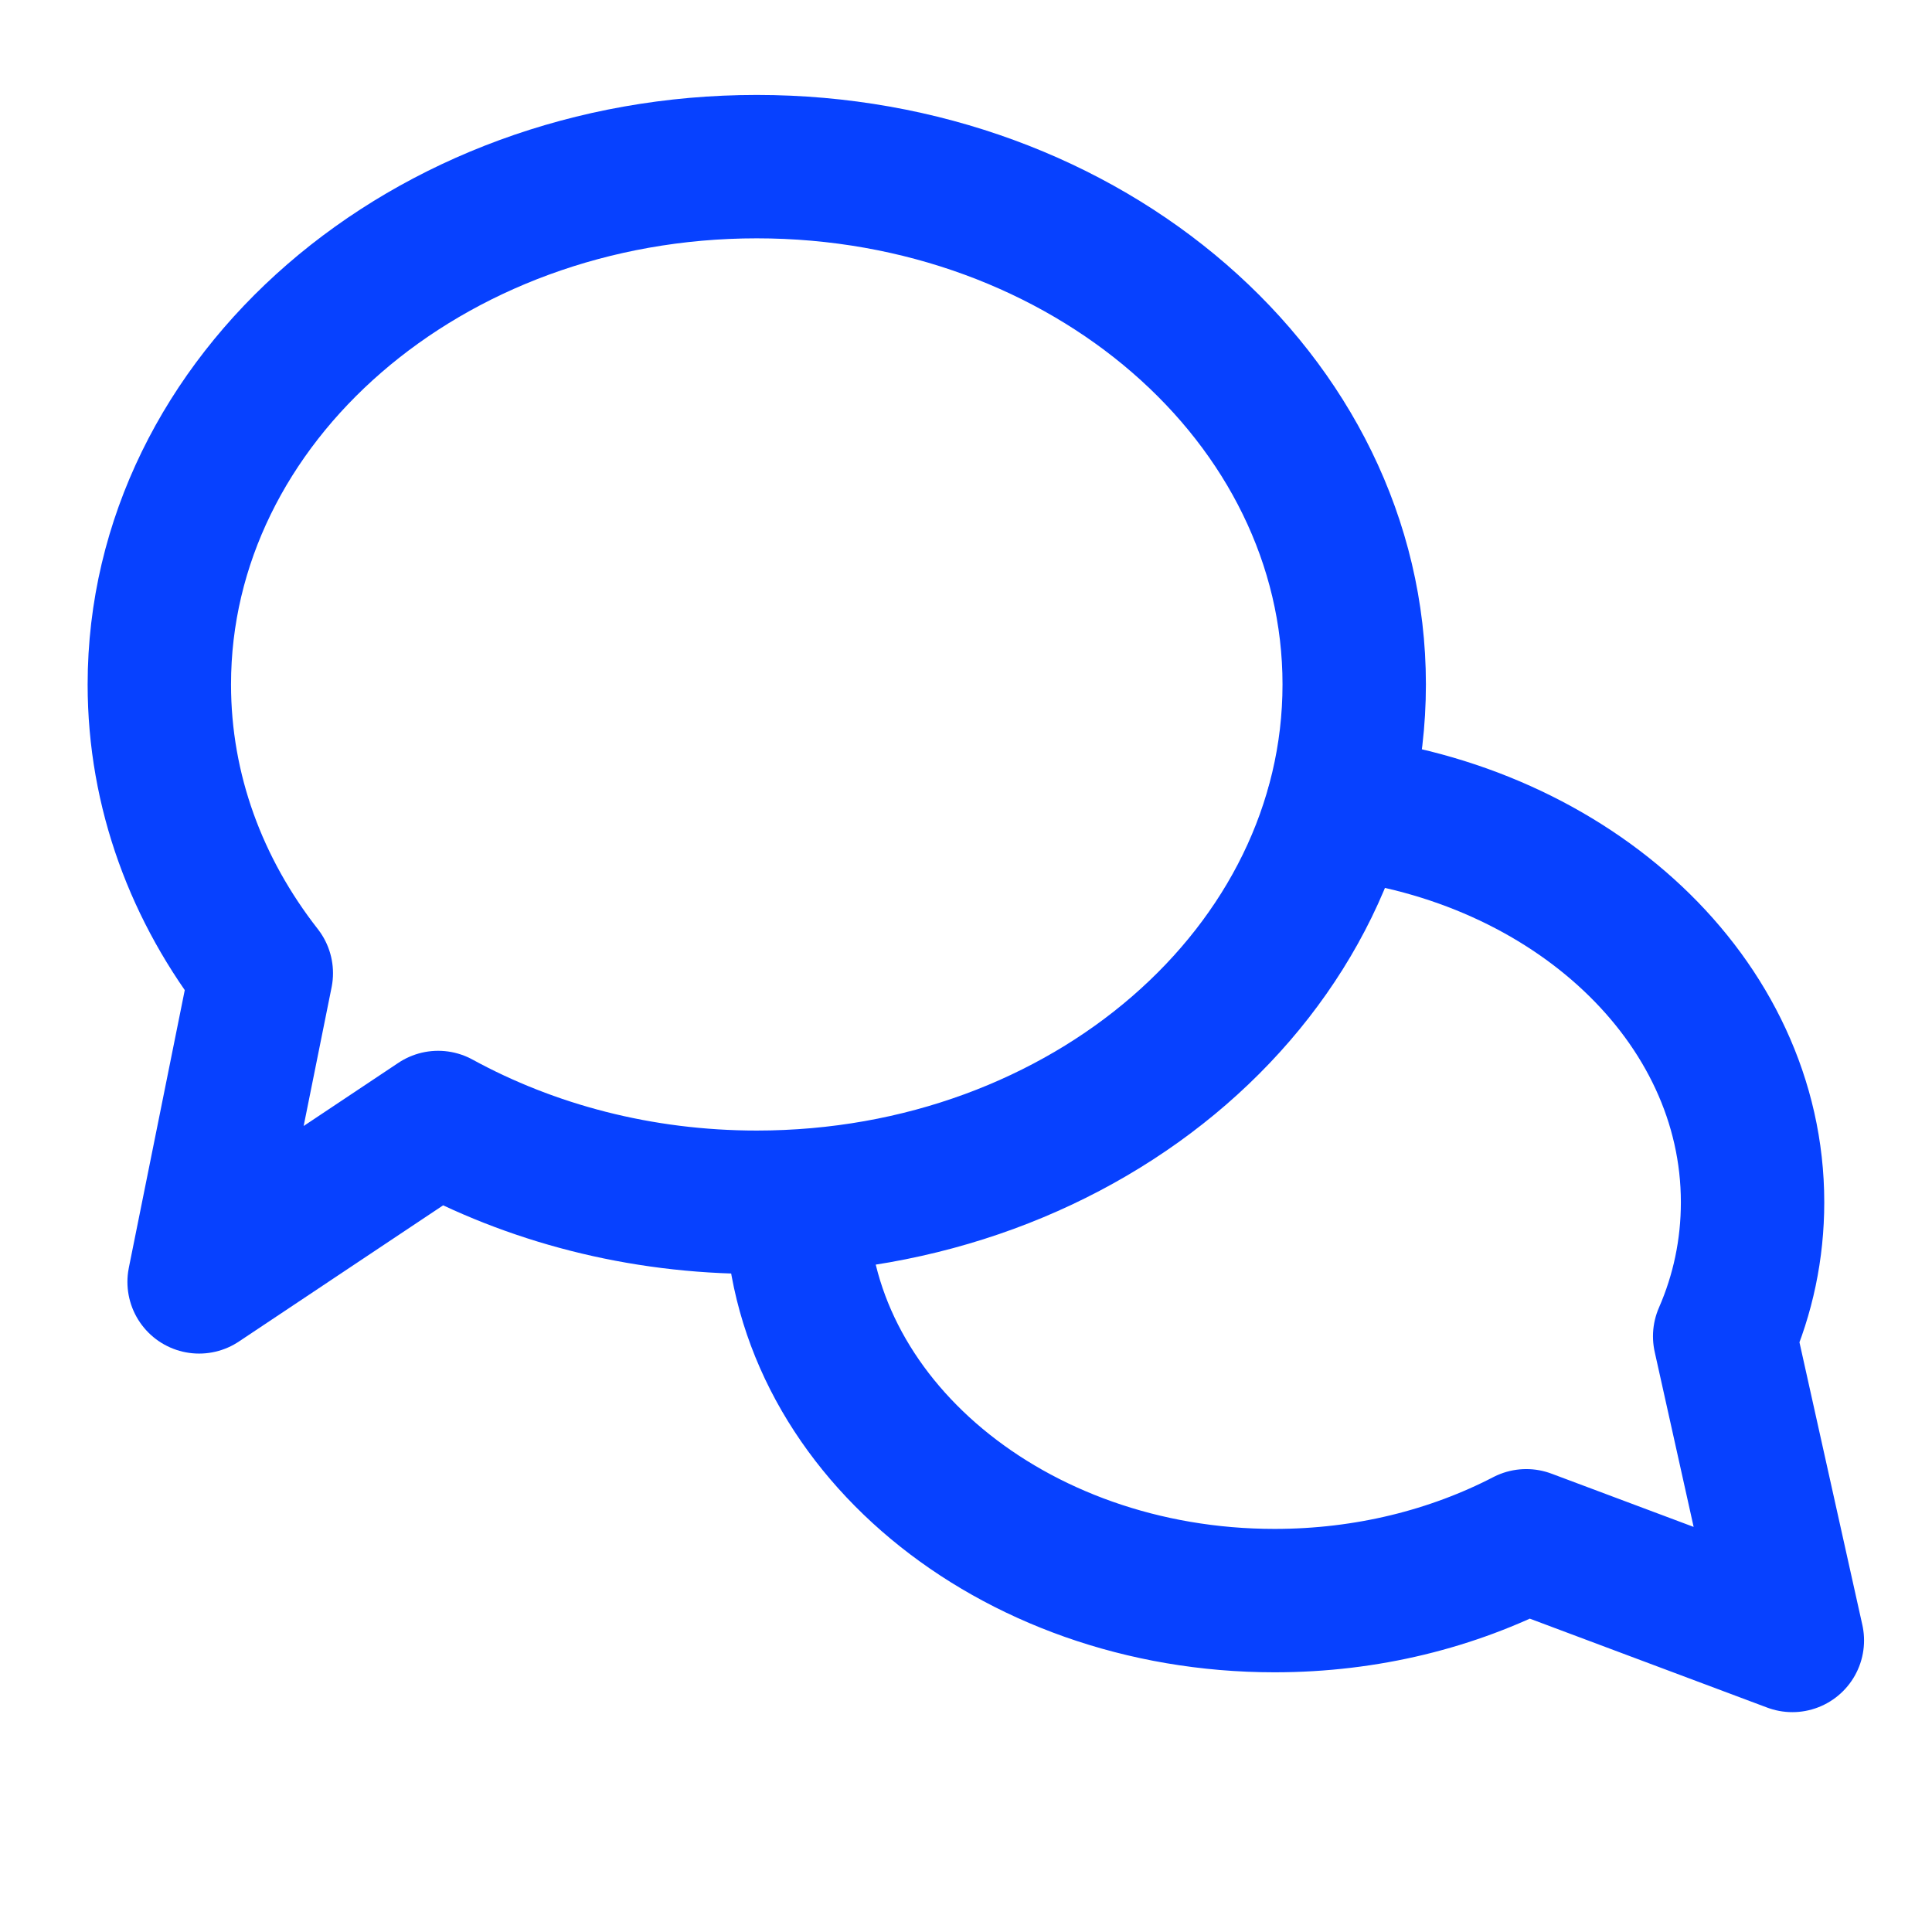
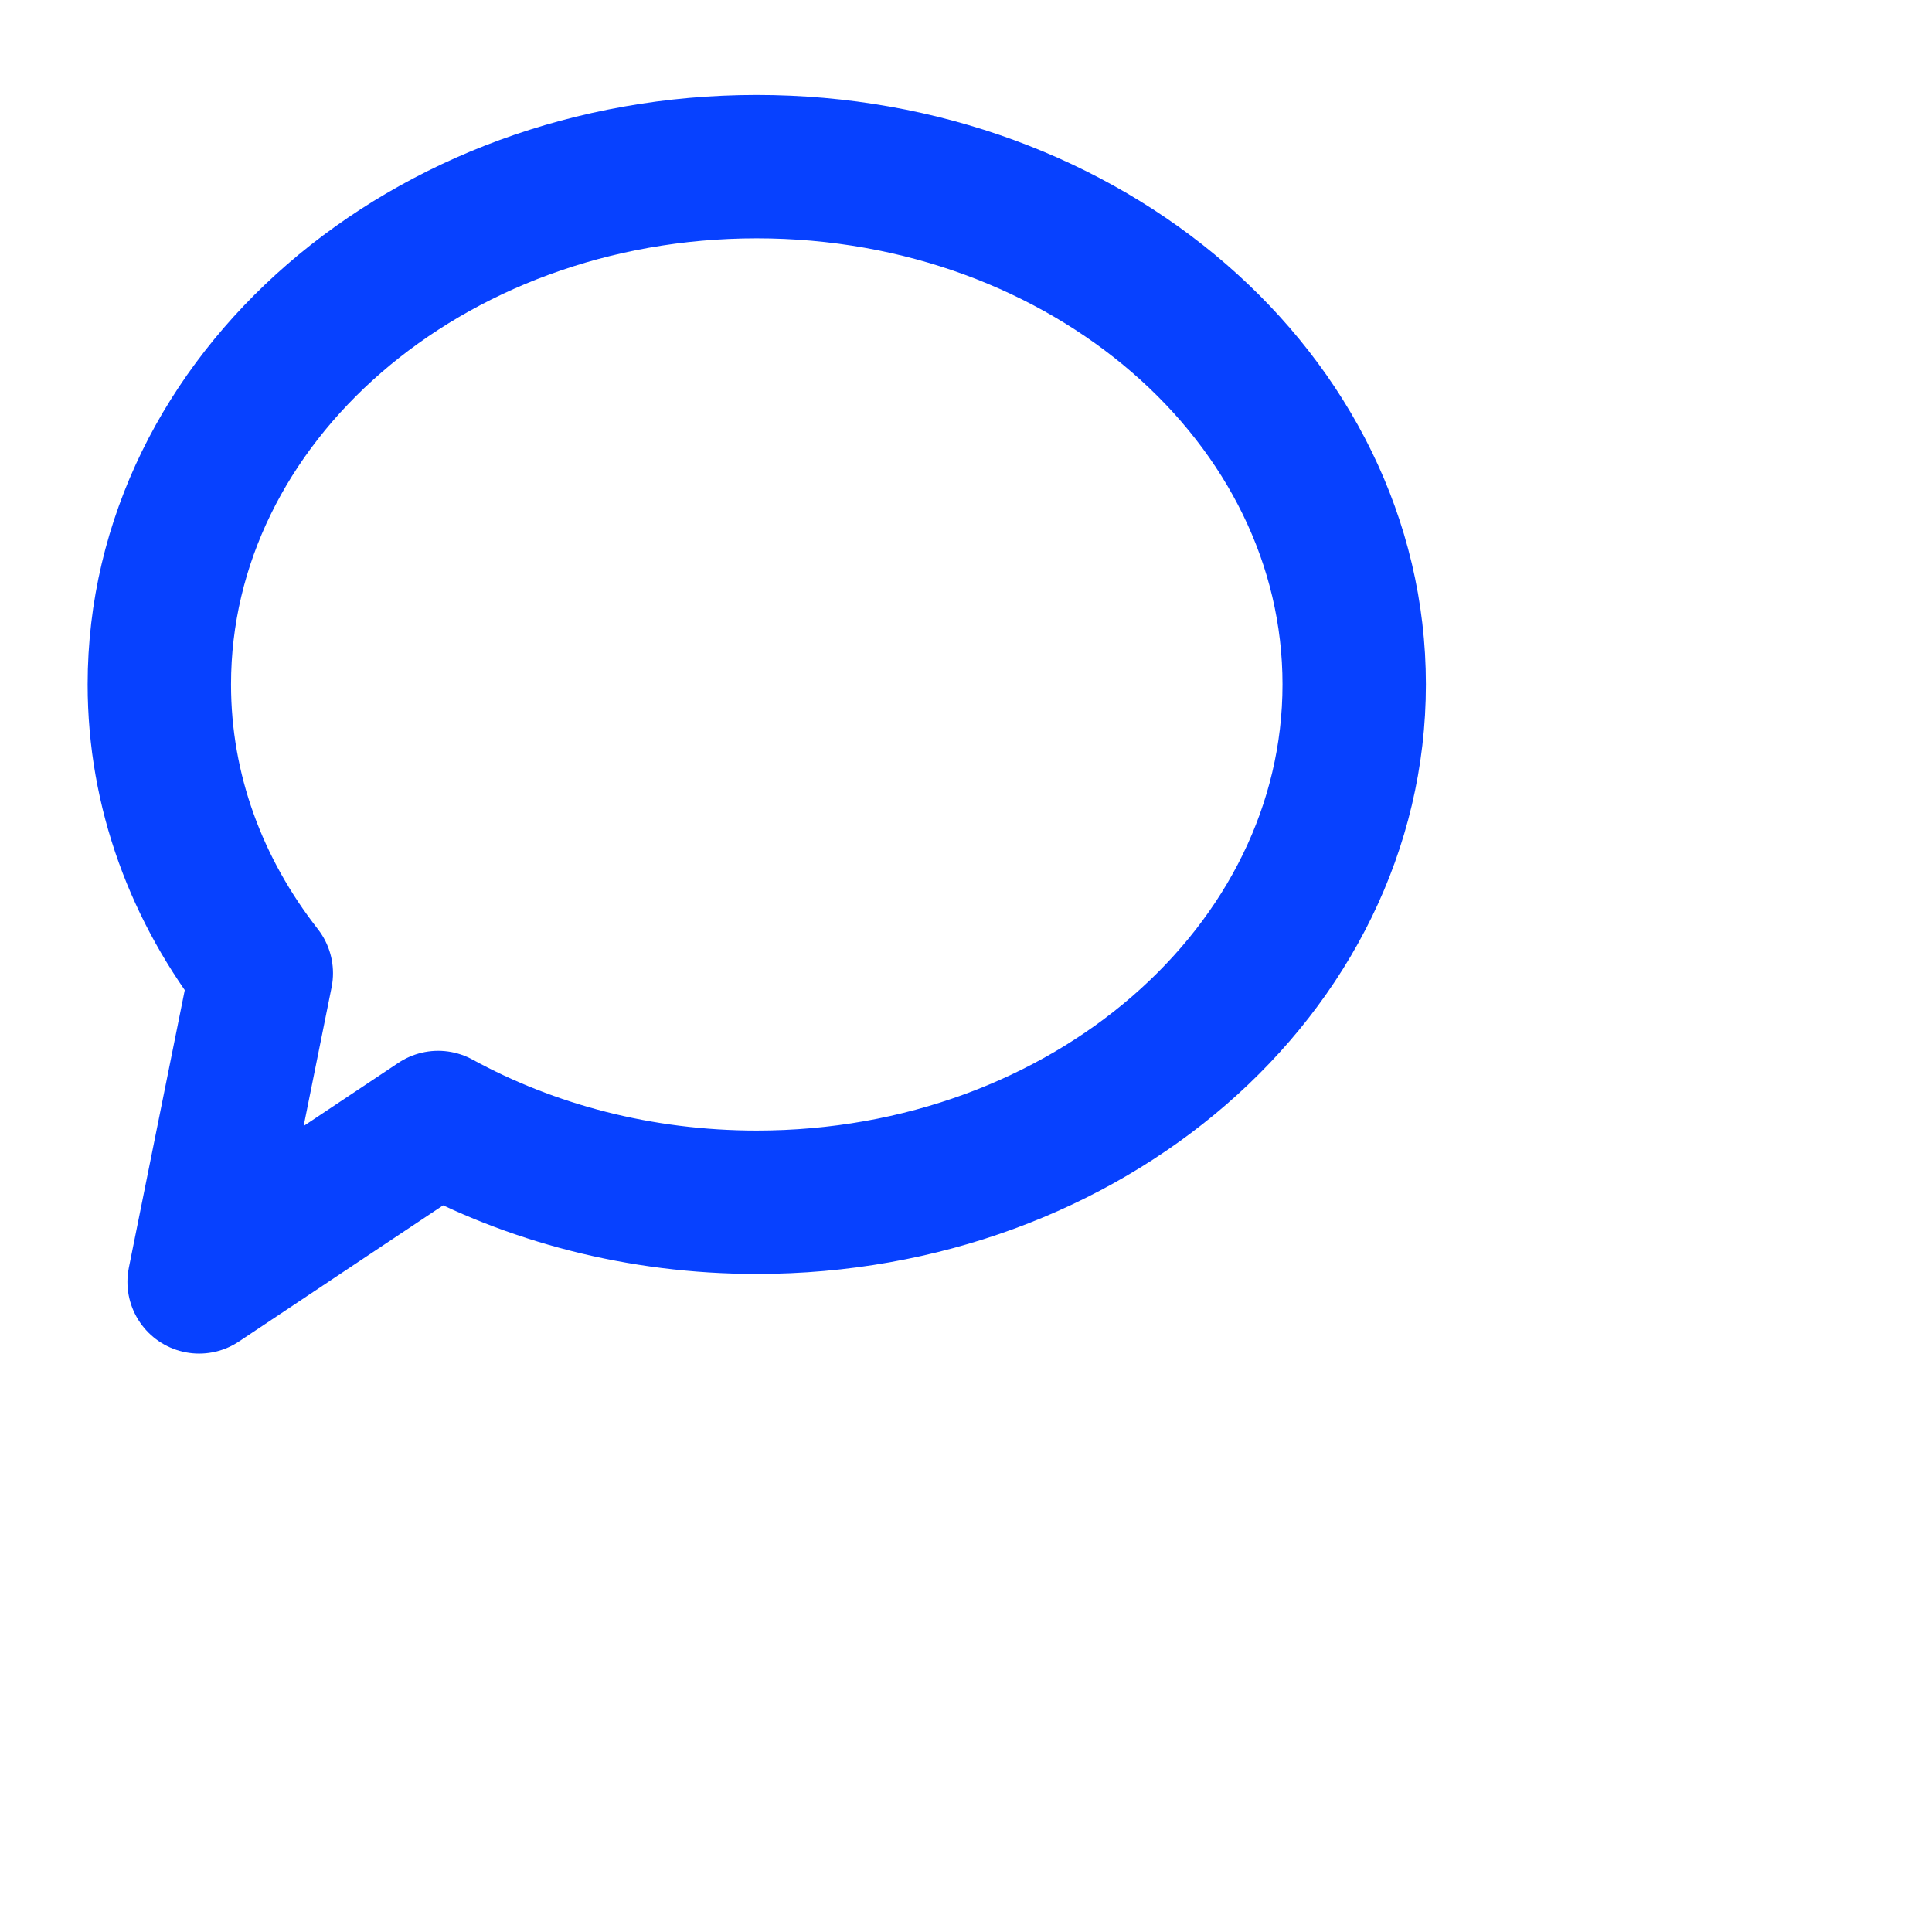
<svg xmlns="http://www.w3.org/2000/svg" width="32" height="32" viewBox="0 0 32 32" fill="none">
-   <path d="M22.153 13.373C26.033 13.797 29.028 16.565 29.028 19.913C29.028 20.692 28.869 21.439 28.566 22.133L29.687 27.171L25.28 25.52C24.067 26.148 22.642 26.511 21.111 26.511C16.744 26.511 13.194 23.555 13.194 19.913" stroke="#0741FF" stroke-width="2.375" stroke-miterlimit="1" stroke-linecap="round" stroke-linejoin="round" />
  <path fill-rule="evenodd" clip-rule="evenodd" d="M4.328 16.119C3.259 14.752 2.639 13.107 2.639 11.336C2.639 6.603 7.072 2.76 12.534 2.76C17.997 2.76 22.43 6.603 22.43 11.336C22.43 16.069 17.997 19.913 12.534 19.913C10.595 19.913 8.787 19.428 7.257 18.592L3.298 21.232L4.328 16.119Z" stroke="#0741FF" stroke-width="2.375" stroke-miterlimit="1" stroke-linecap="round" stroke-linejoin="round" />
</svg>